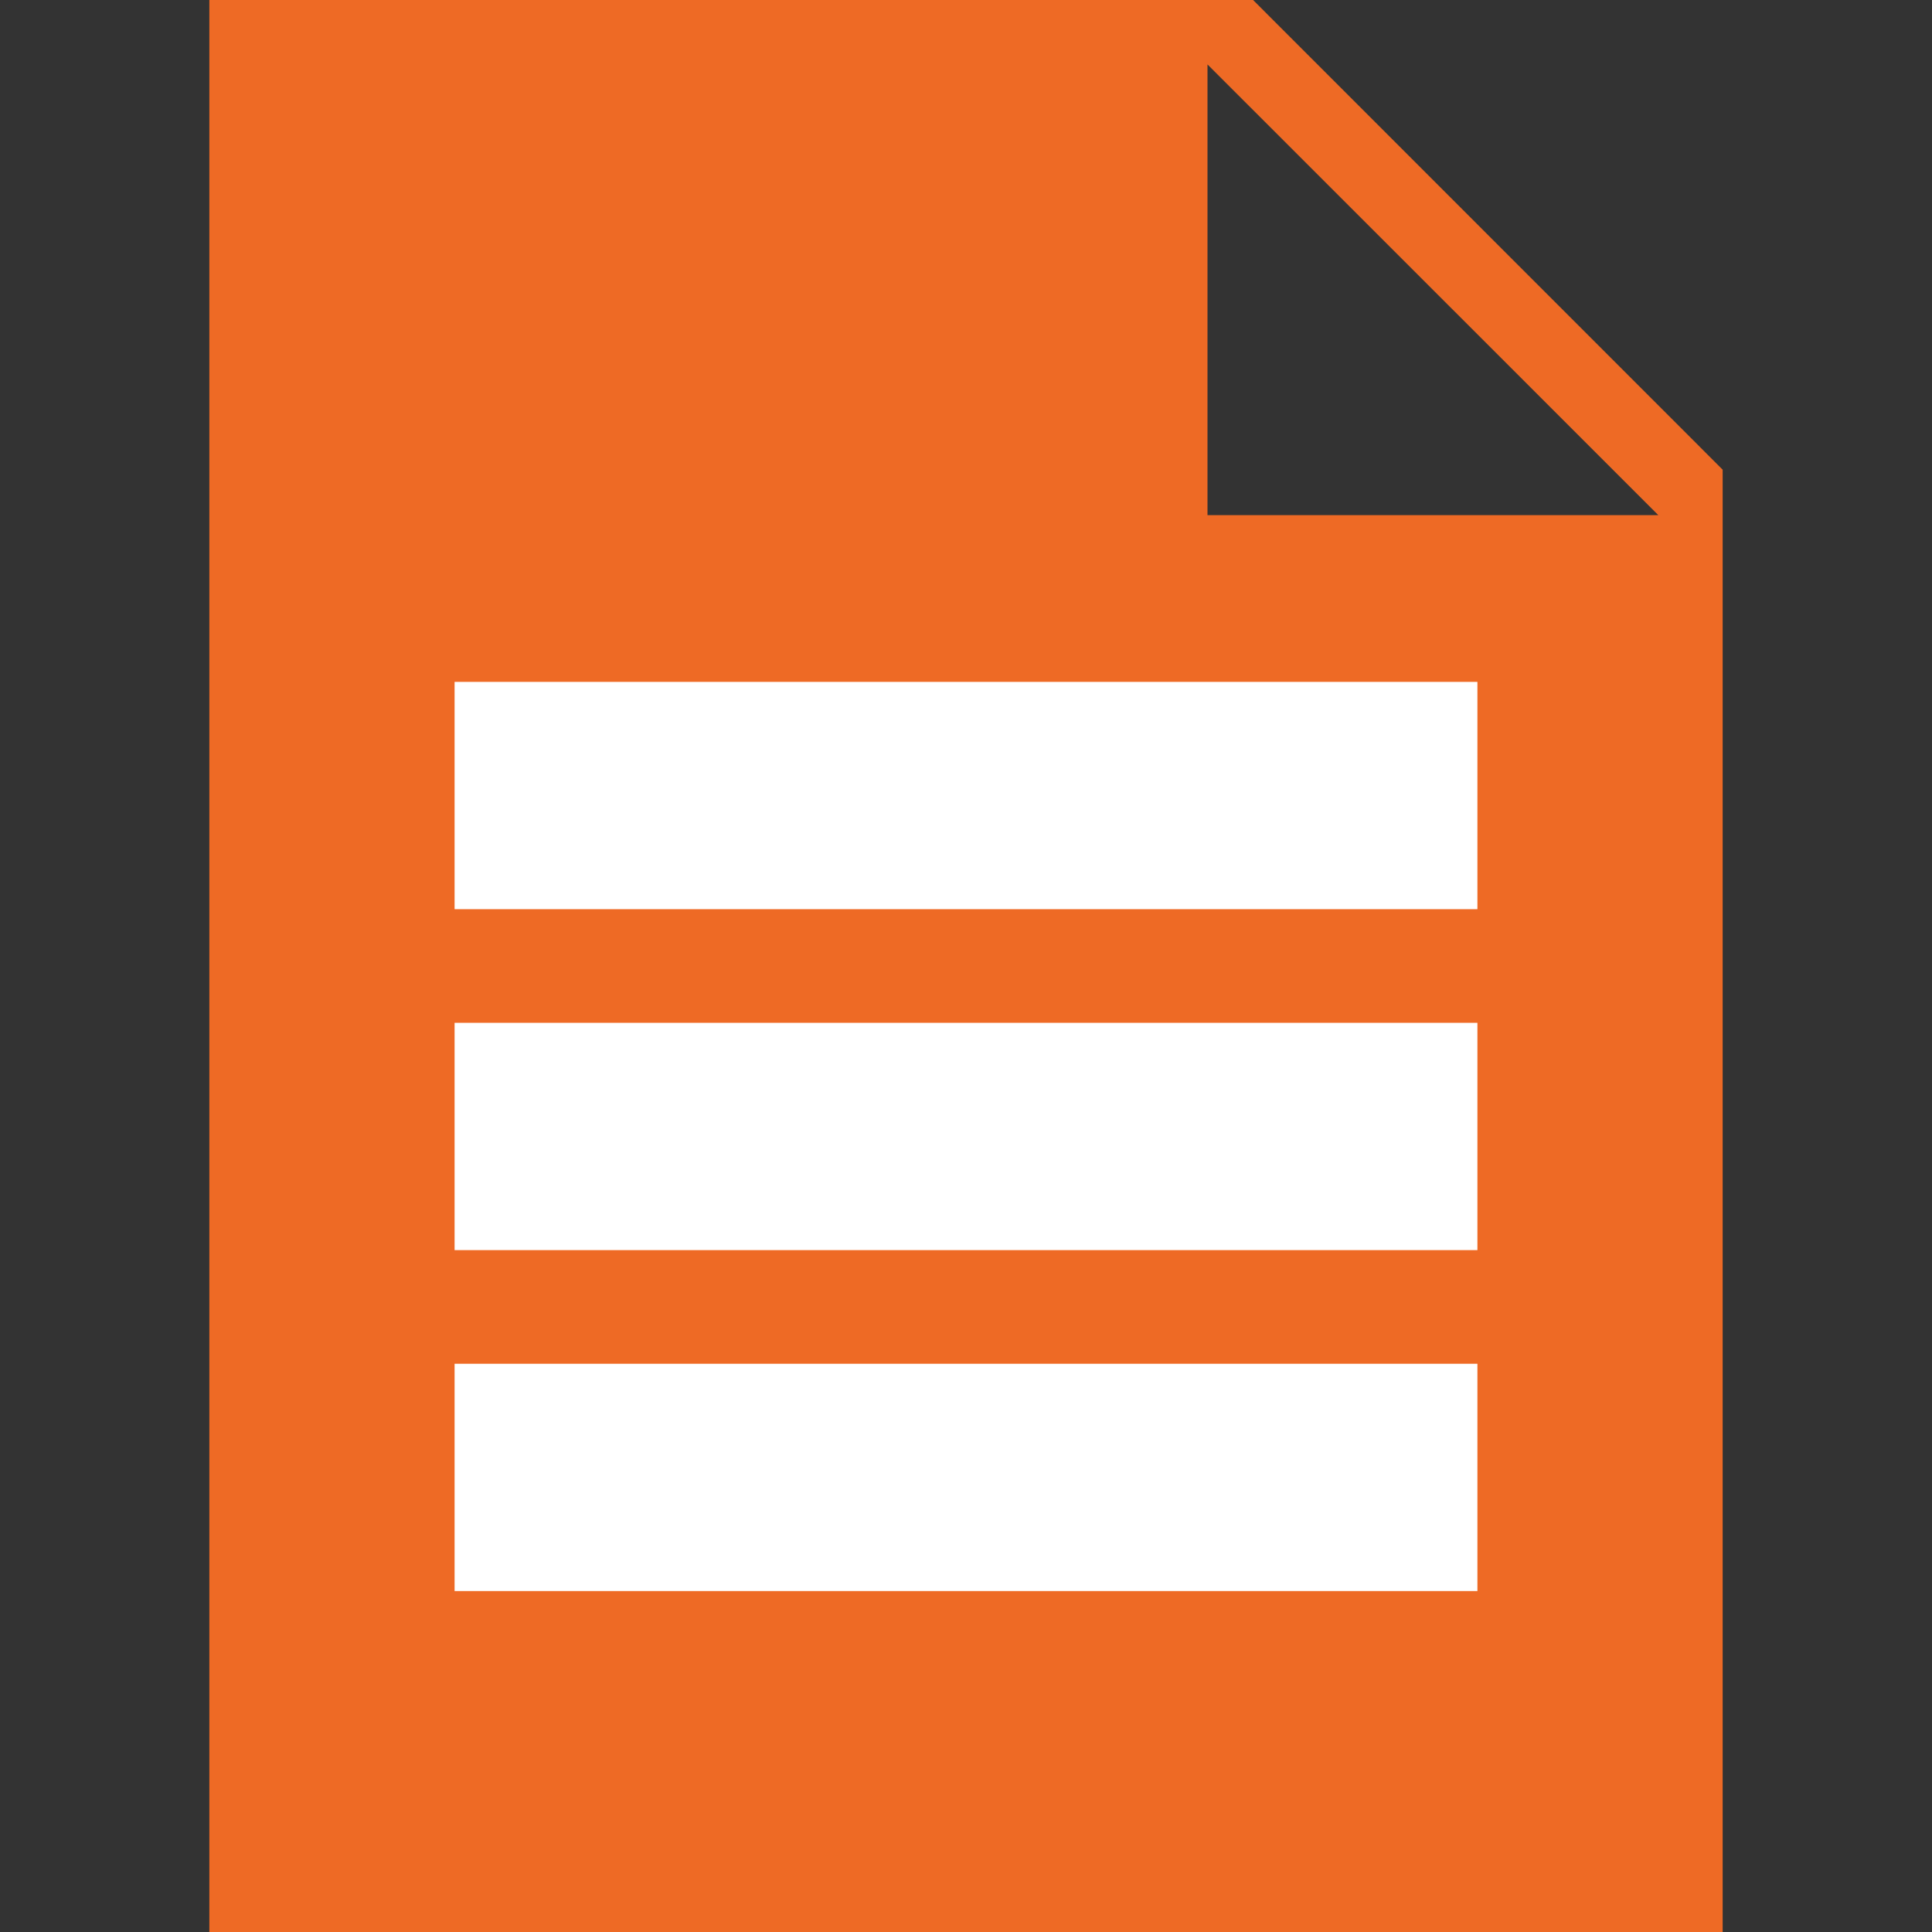
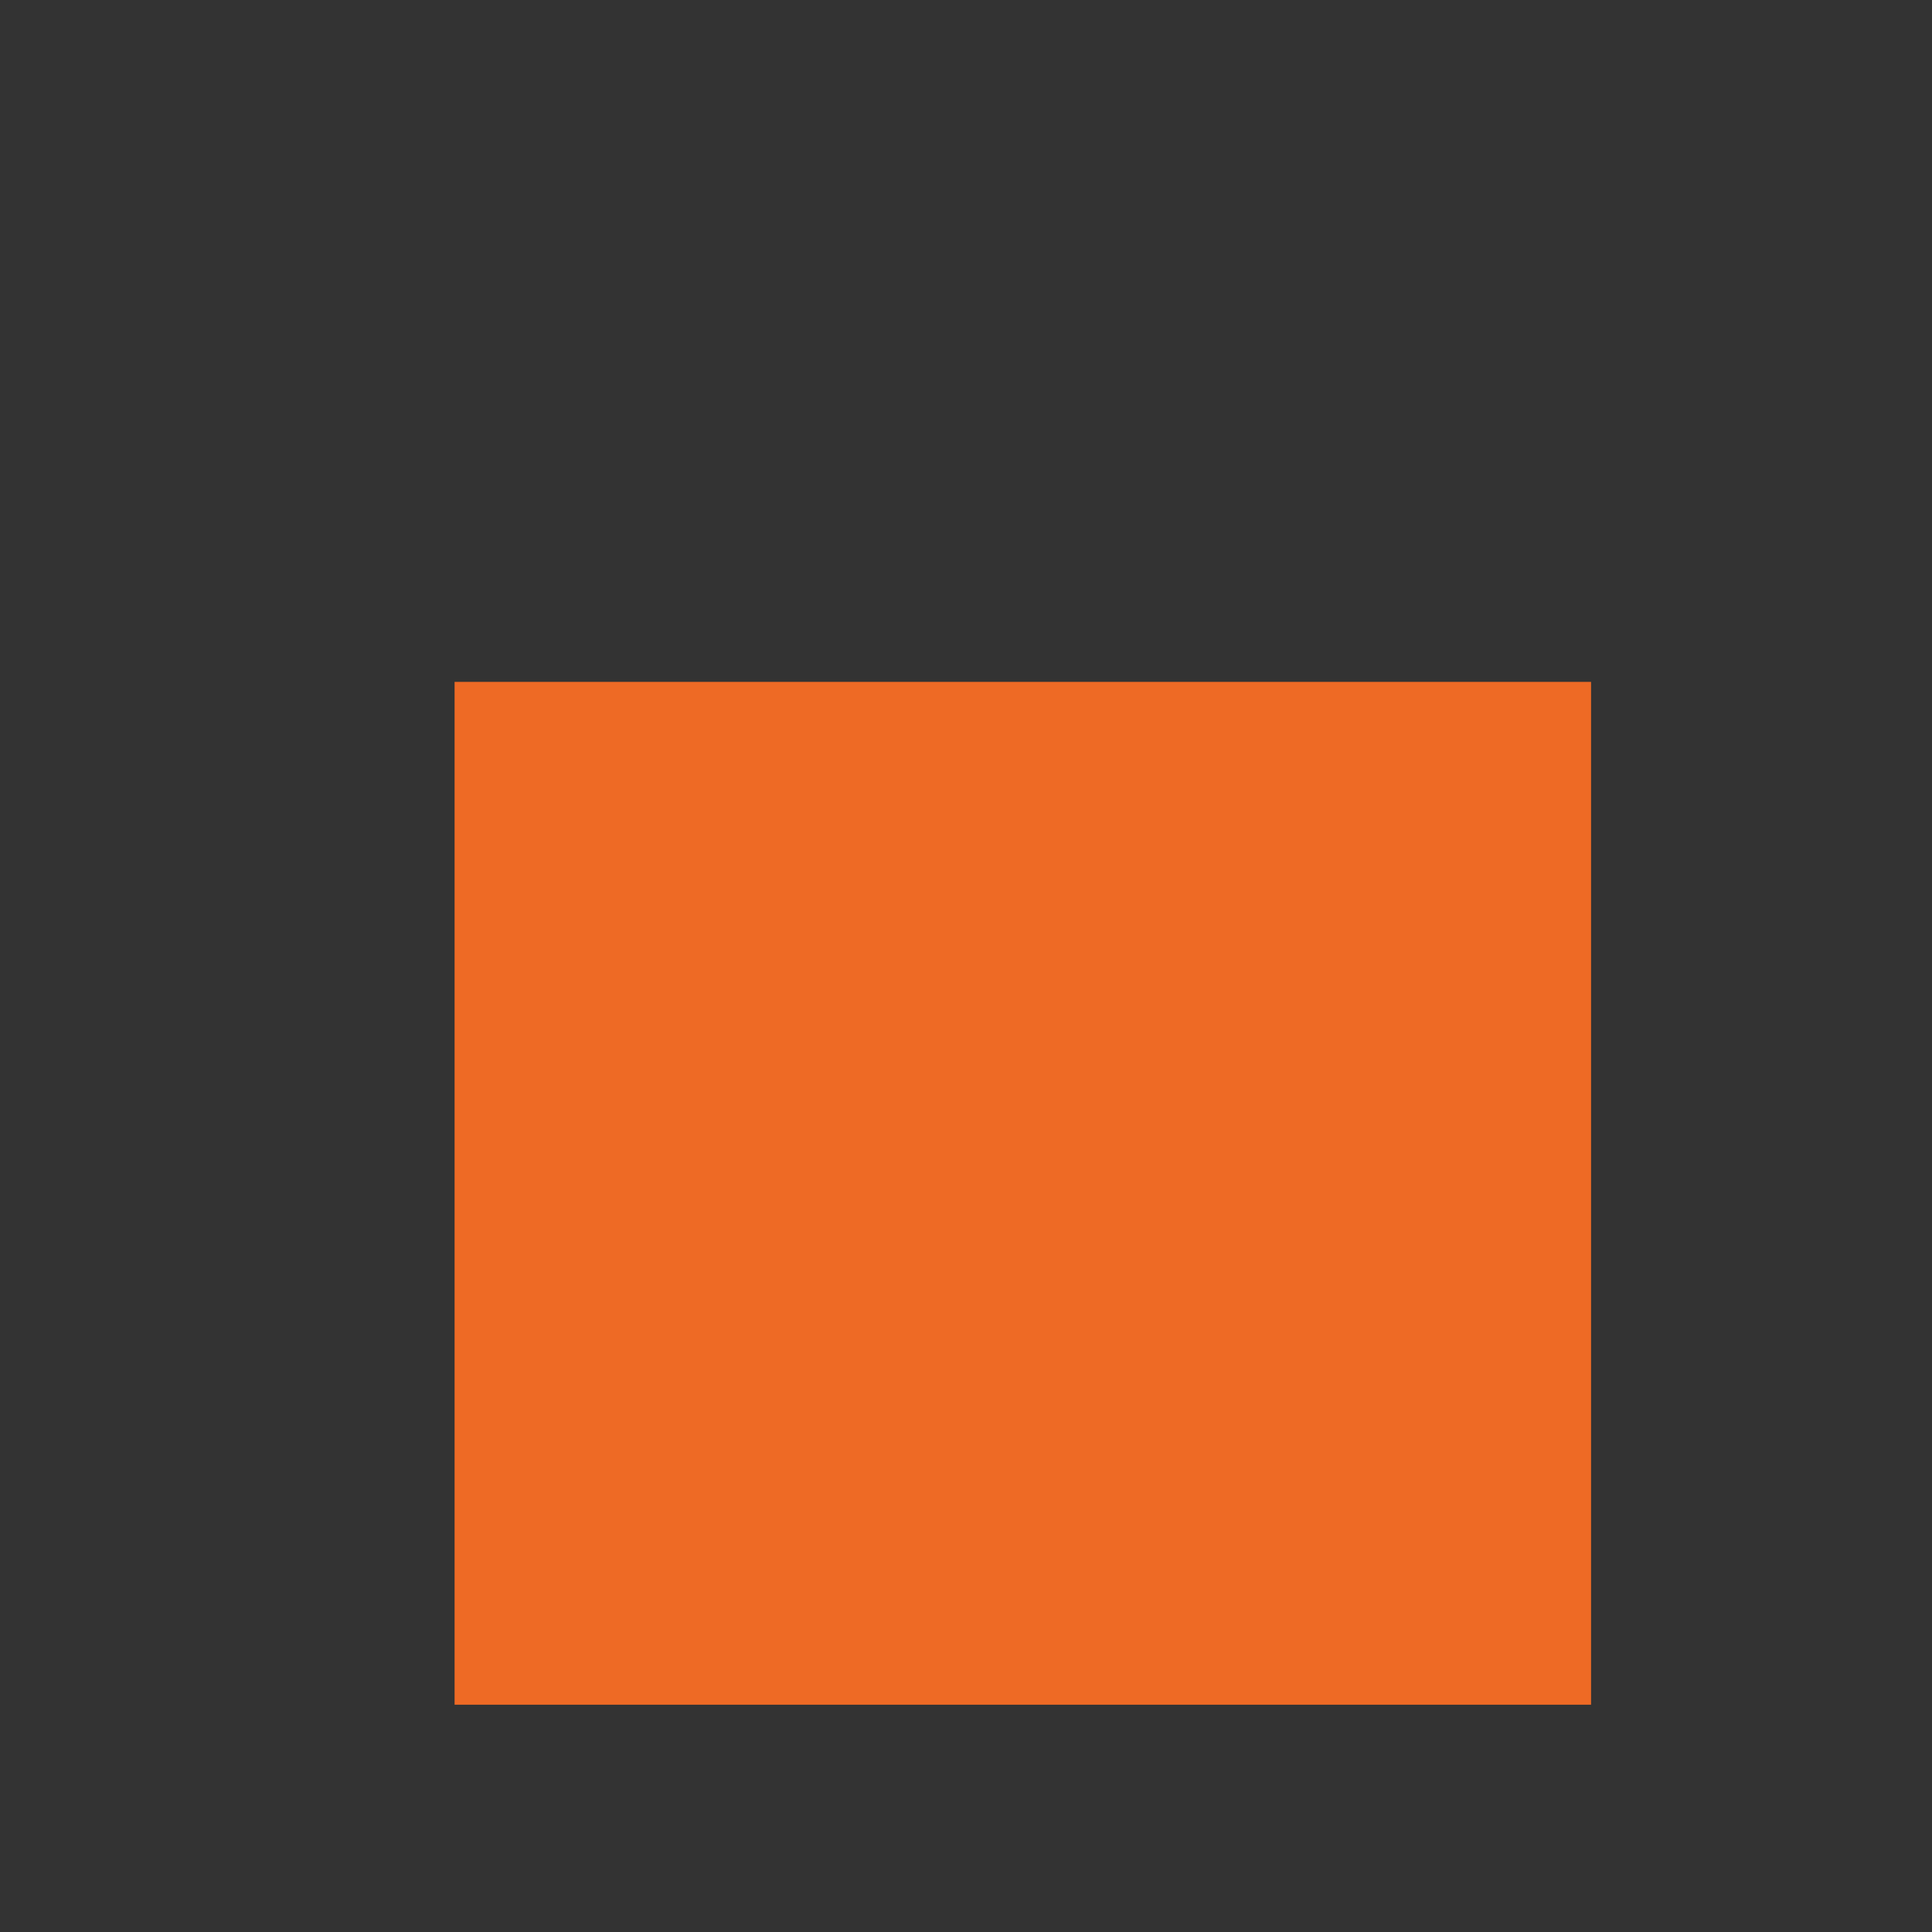
<svg xmlns="http://www.w3.org/2000/svg" width="17" height="17" viewBox="0 0 17 17" fill="none">
  <rect x="0" y="0" width="17" height="17" fill="#333333" stroke="none" />
-   <path d="M11.026 0H1.842V17H15.158V4.133L11.026 0ZM4.958 3.967H7.792C7.948 3.967 8.075 4.093 8.075 4.25C8.075 4.407 7.948 4.533 7.792 4.533H4.958C4.802 4.533 4.675 4.407 4.675 4.25C4.675 4.093 4.802 3.967 4.958 3.967ZM12.042 13.6H4.958C4.802 13.6 4.675 13.473 4.675 13.317C4.675 13.16 4.802 13.033 4.958 13.033H12.042C12.198 13.033 12.325 13.16 12.325 13.317C12.325 13.473 12.198 13.6 12.042 13.6ZM12.042 11.333H4.958C4.802 11.333 4.675 11.207 4.675 11.05C4.675 10.893 4.802 10.767 4.958 10.767H12.042C12.198 10.767 12.325 10.893 12.325 11.05C12.325 11.207 12.198 11.333 12.042 11.333ZM12.042 9.067H4.958C4.802 9.067 4.675 8.94 4.675 8.783C4.675 8.627 4.802 8.5 4.958 8.5H12.042C12.198 8.5 12.325 8.627 12.325 8.783C12.325 8.94 12.198 9.067 12.042 9.067ZM12.042 6.8H4.958C4.802 6.8 4.675 6.673 4.675 6.517C4.675 6.36 4.802 6.233 4.958 6.233H12.042C12.198 6.233 12.325 6.36 12.325 6.517C12.325 6.673 12.198 6.8 12.042 6.8ZM10.625 4.533V0.567L14.592 4.533H10.625Z" fill="#EE6A25" />
-   <rect x="4" y="3" width="5" height="2" fill="#EE6A25" />
  <rect x="4" y="6" width="10" height="9" fill="#EE6A25" />
-   <rect x="4" y="6" width="9" height="2" fill="white" />
-   <rect x="4" y="9" width="9" height="2" fill="white" />
-   <rect x="4" y="12" width="9" height="2" fill="white" />
</svg>